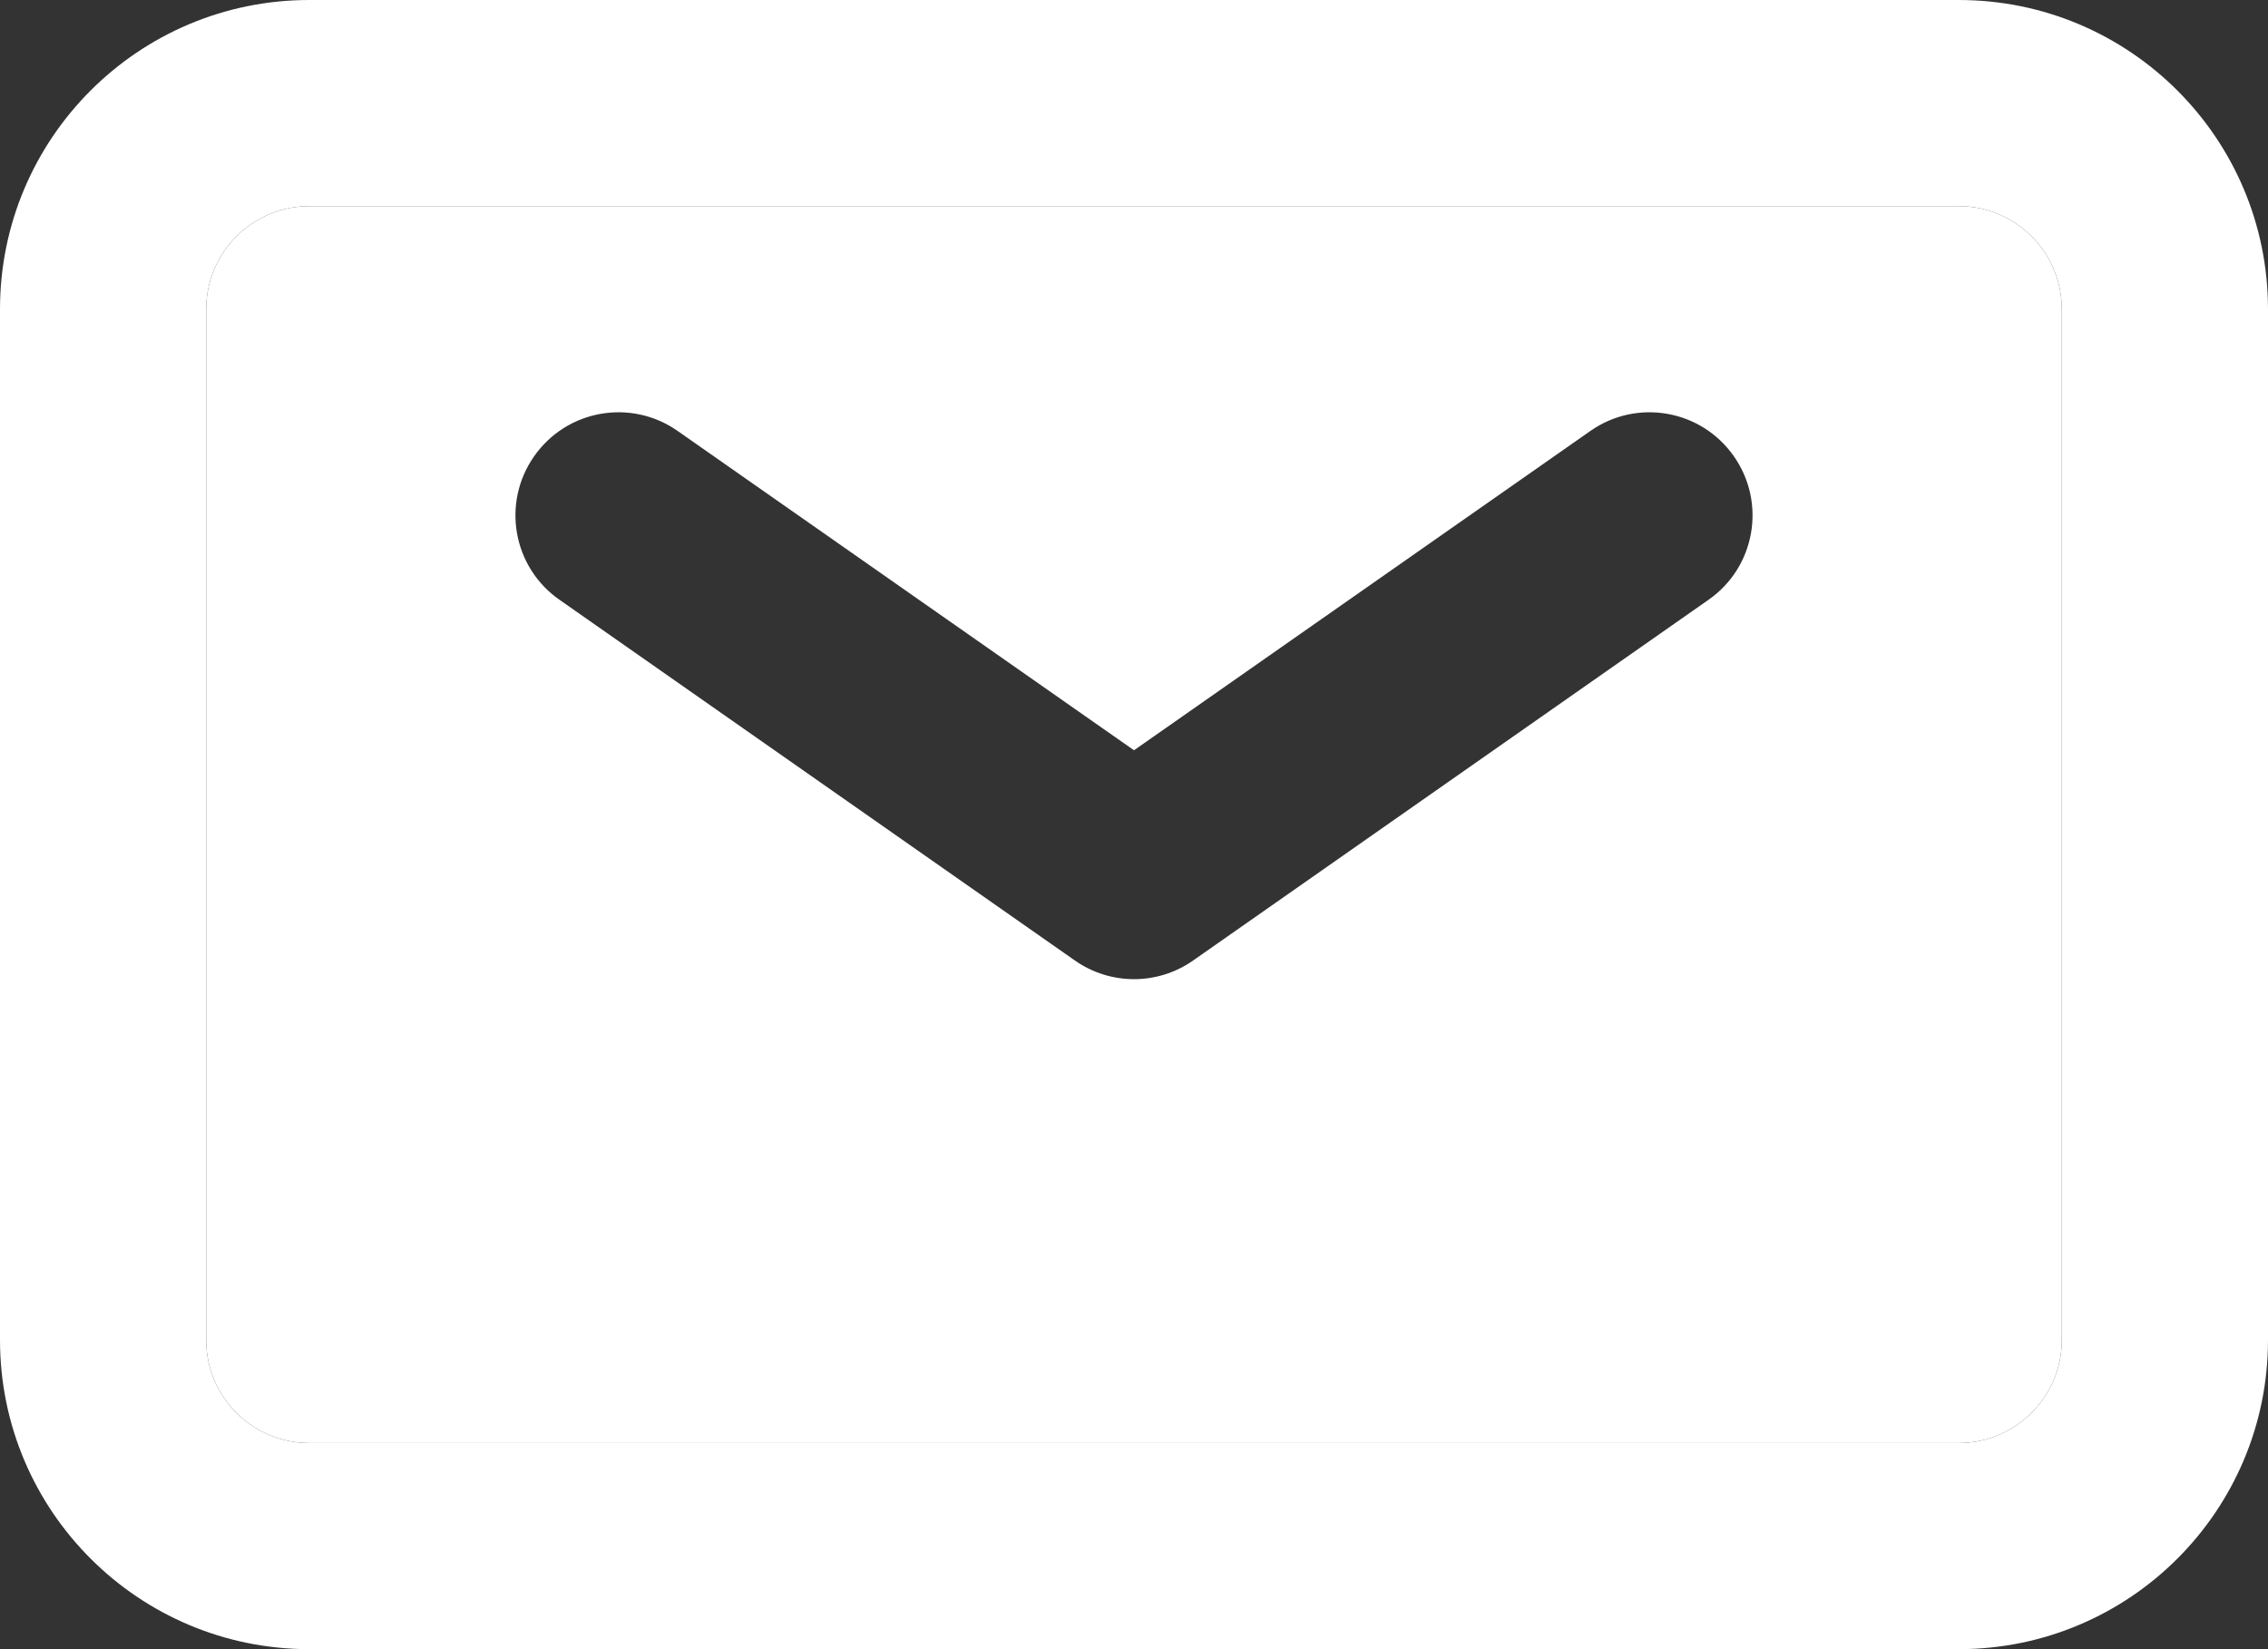
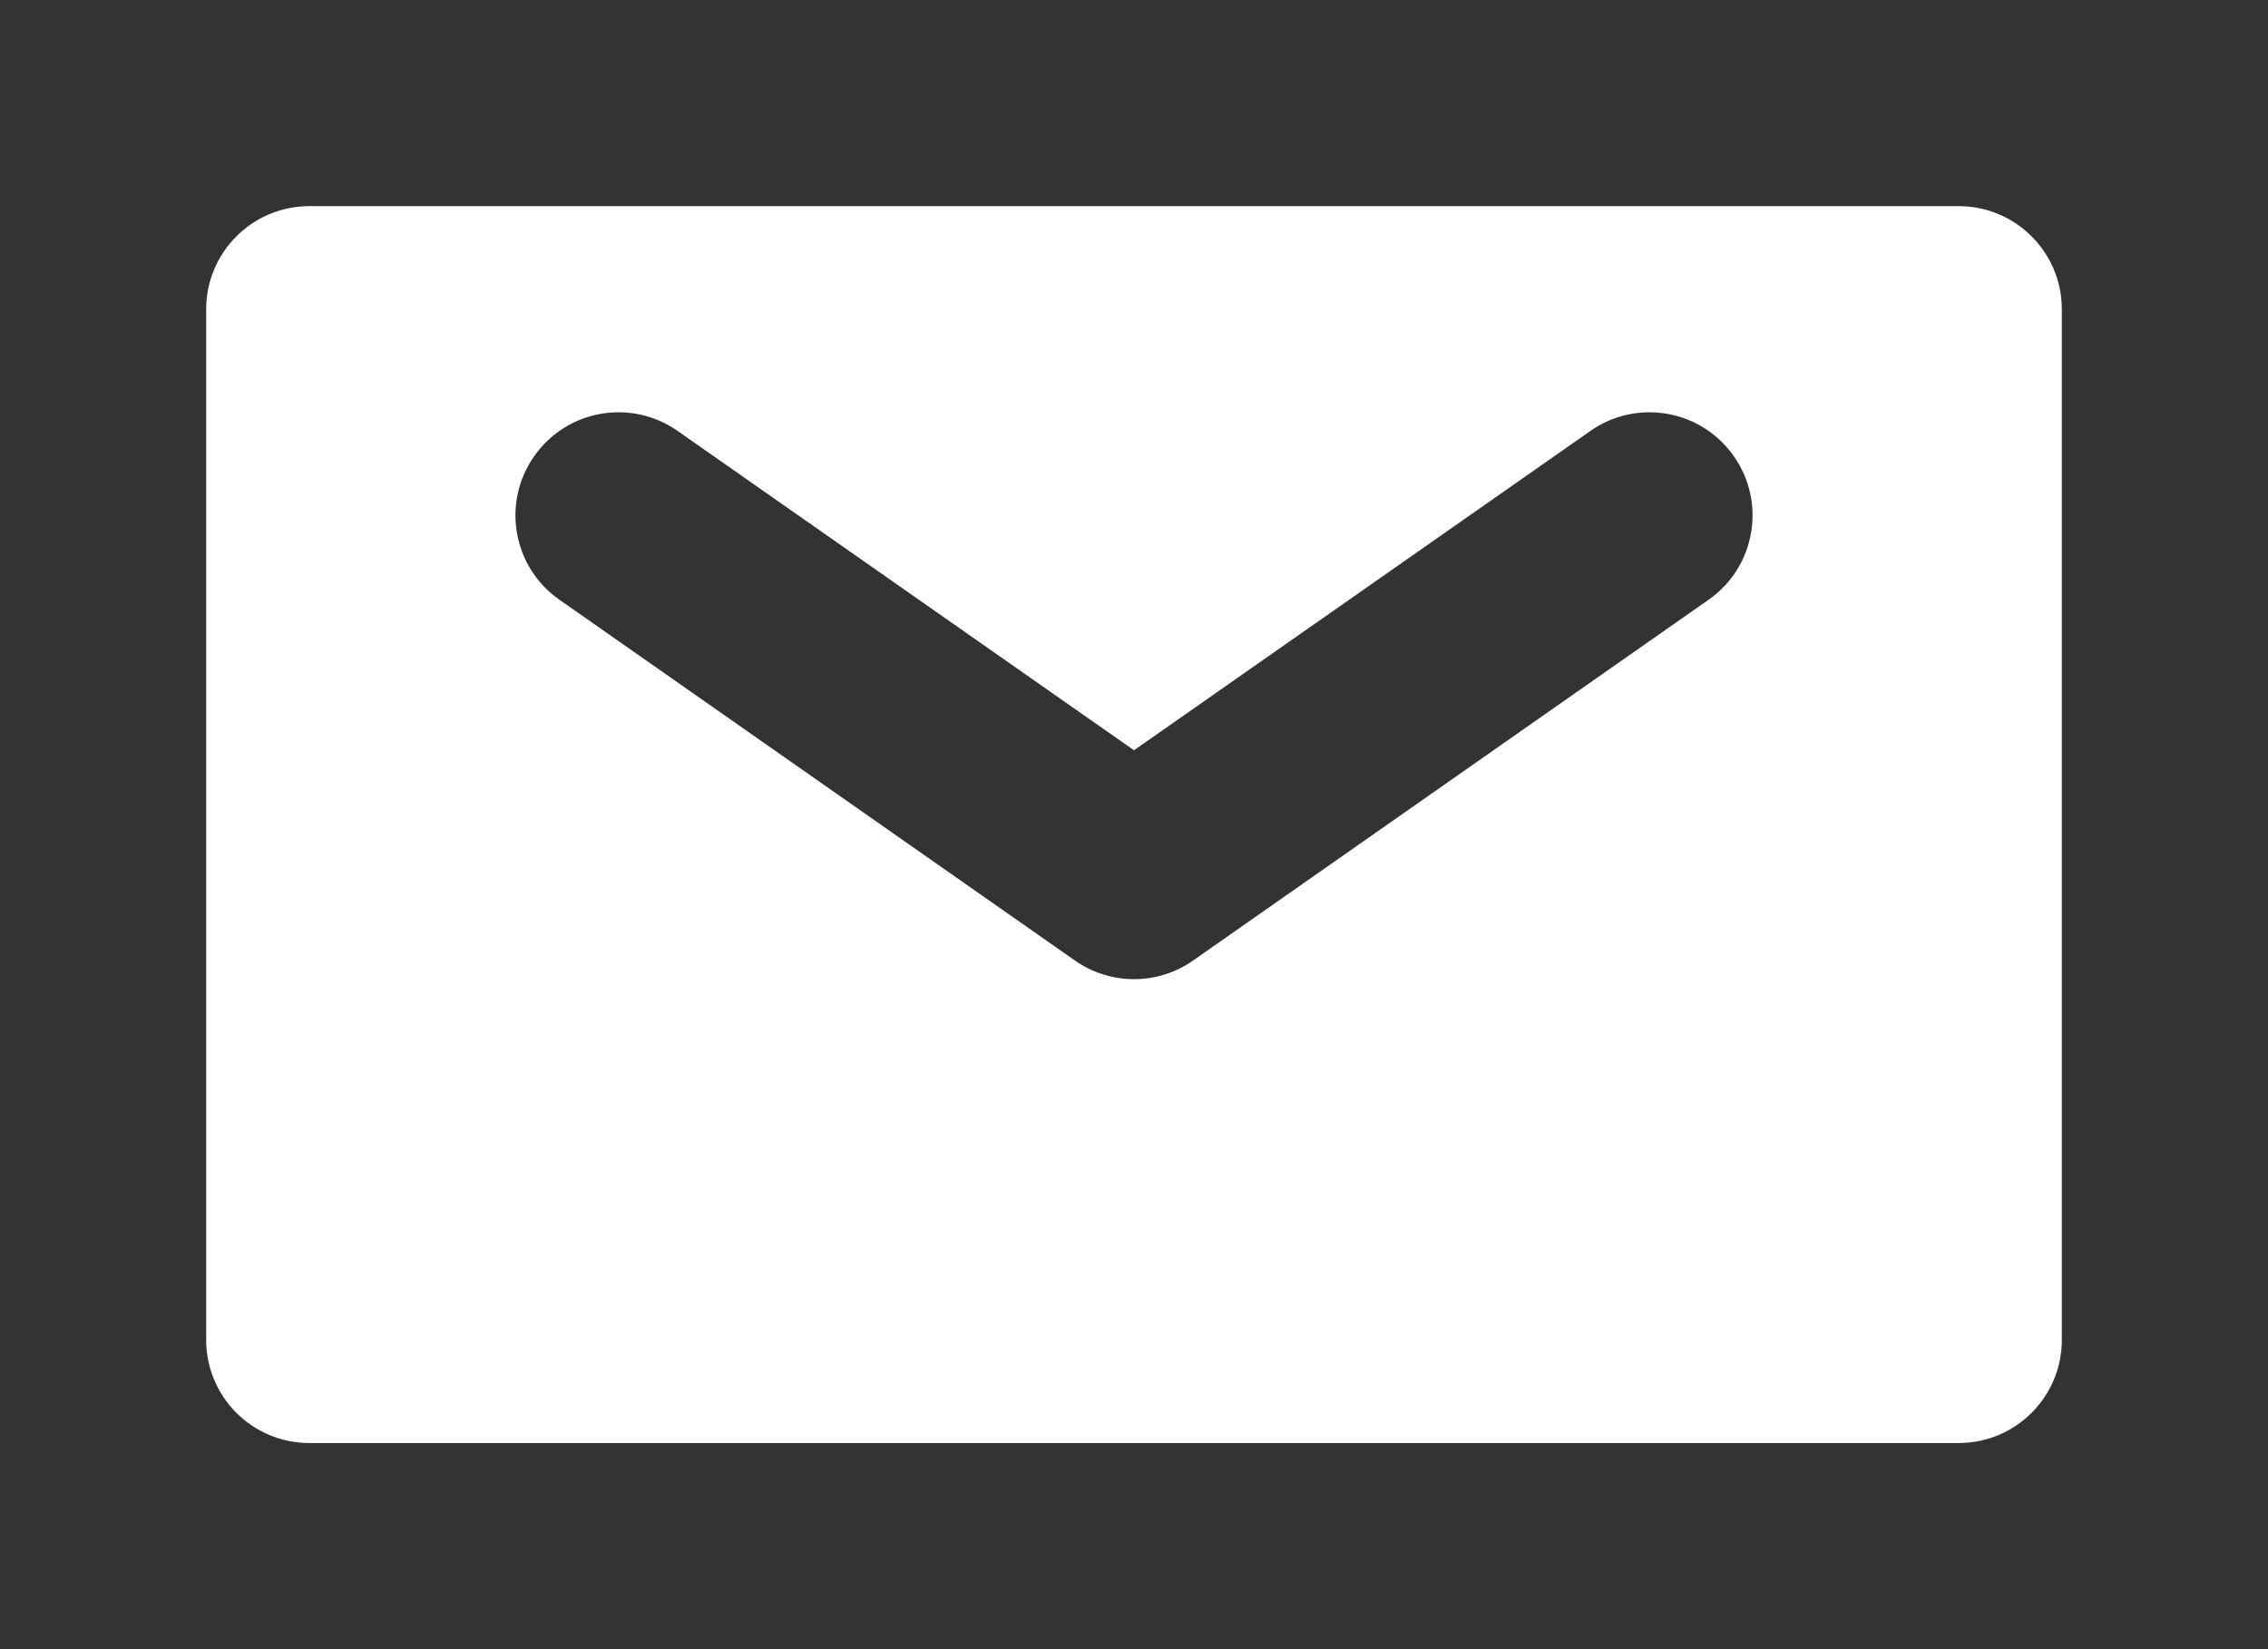
<svg xmlns="http://www.w3.org/2000/svg" width="22" height="16" viewBox="0 0 22 16" fill="none">
  <rect x="0" y="0" width="22" height="16" fill="#333333" stroke="none" />
  <path fill-rule="evenodd" clip-rule="evenodd" d="M2 3C2 2.448 2.448 2 3 2H19C19.552 2 20 2.448 20 3V13C20 13.552 19.552 14 19 14H3C2.448 14 2 13.552 2 13V3ZM5.181 4.427C5.497 3.974 6.121 3.864 6.573 4.181L11 7.279L15.427 4.181C15.879 3.864 16.503 3.974 16.819 4.427C17.136 4.879 17.026 5.503 16.573 5.819L11.573 9.319C11.229 9.56 10.771 9.56 10.427 9.319L5.427 5.819C4.974 5.503 4.864 4.879 5.181 4.427Z" fill="white" />
-   <path fill-rule="evenodd" clip-rule="evenodd" d="M2 3C2 2.448 2.448 2 3 2H19C19.552 2 20 2.448 20 3V13C20 13.552 19.552 14 19 14H3C2.448 14 2 13.552 2 13V3ZM3 0C1.343 0 0 1.343 0 3V13C0 14.657 1.343 16 3 16H19C20.657 16 22 14.657 22 13V3C22 1.343 20.657 0 19 0H3Z" fill="white" />
</svg>